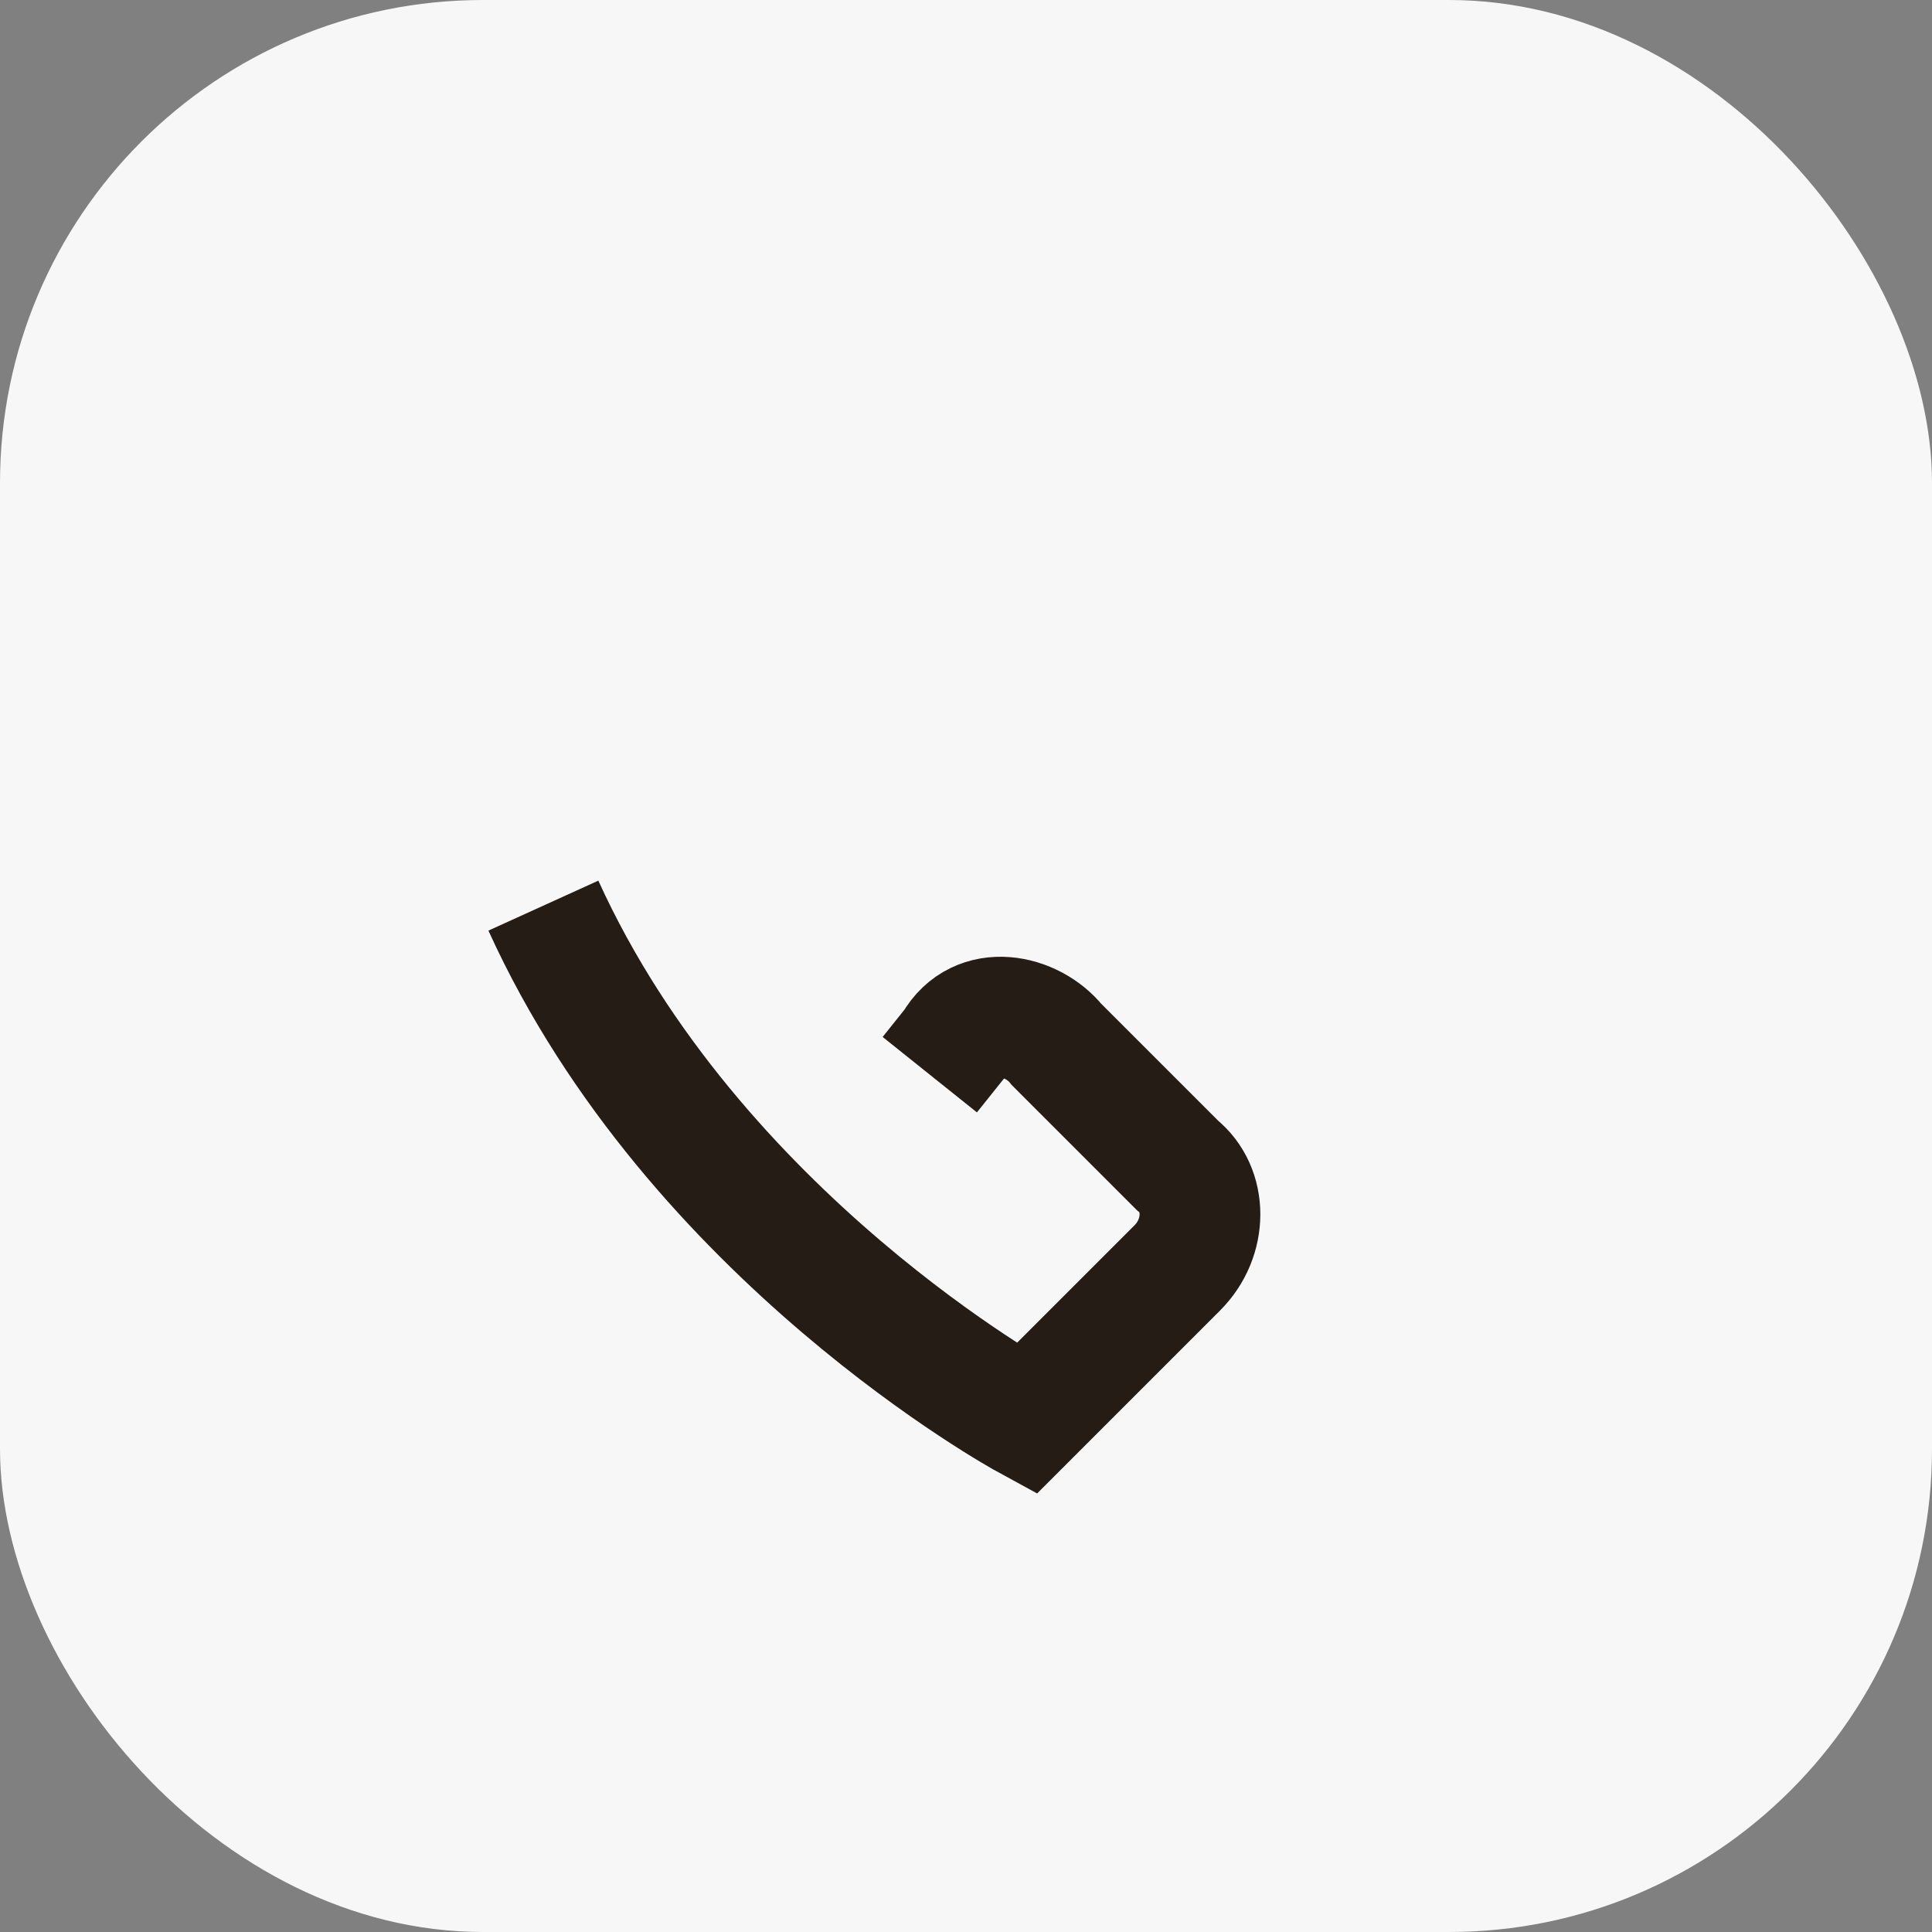
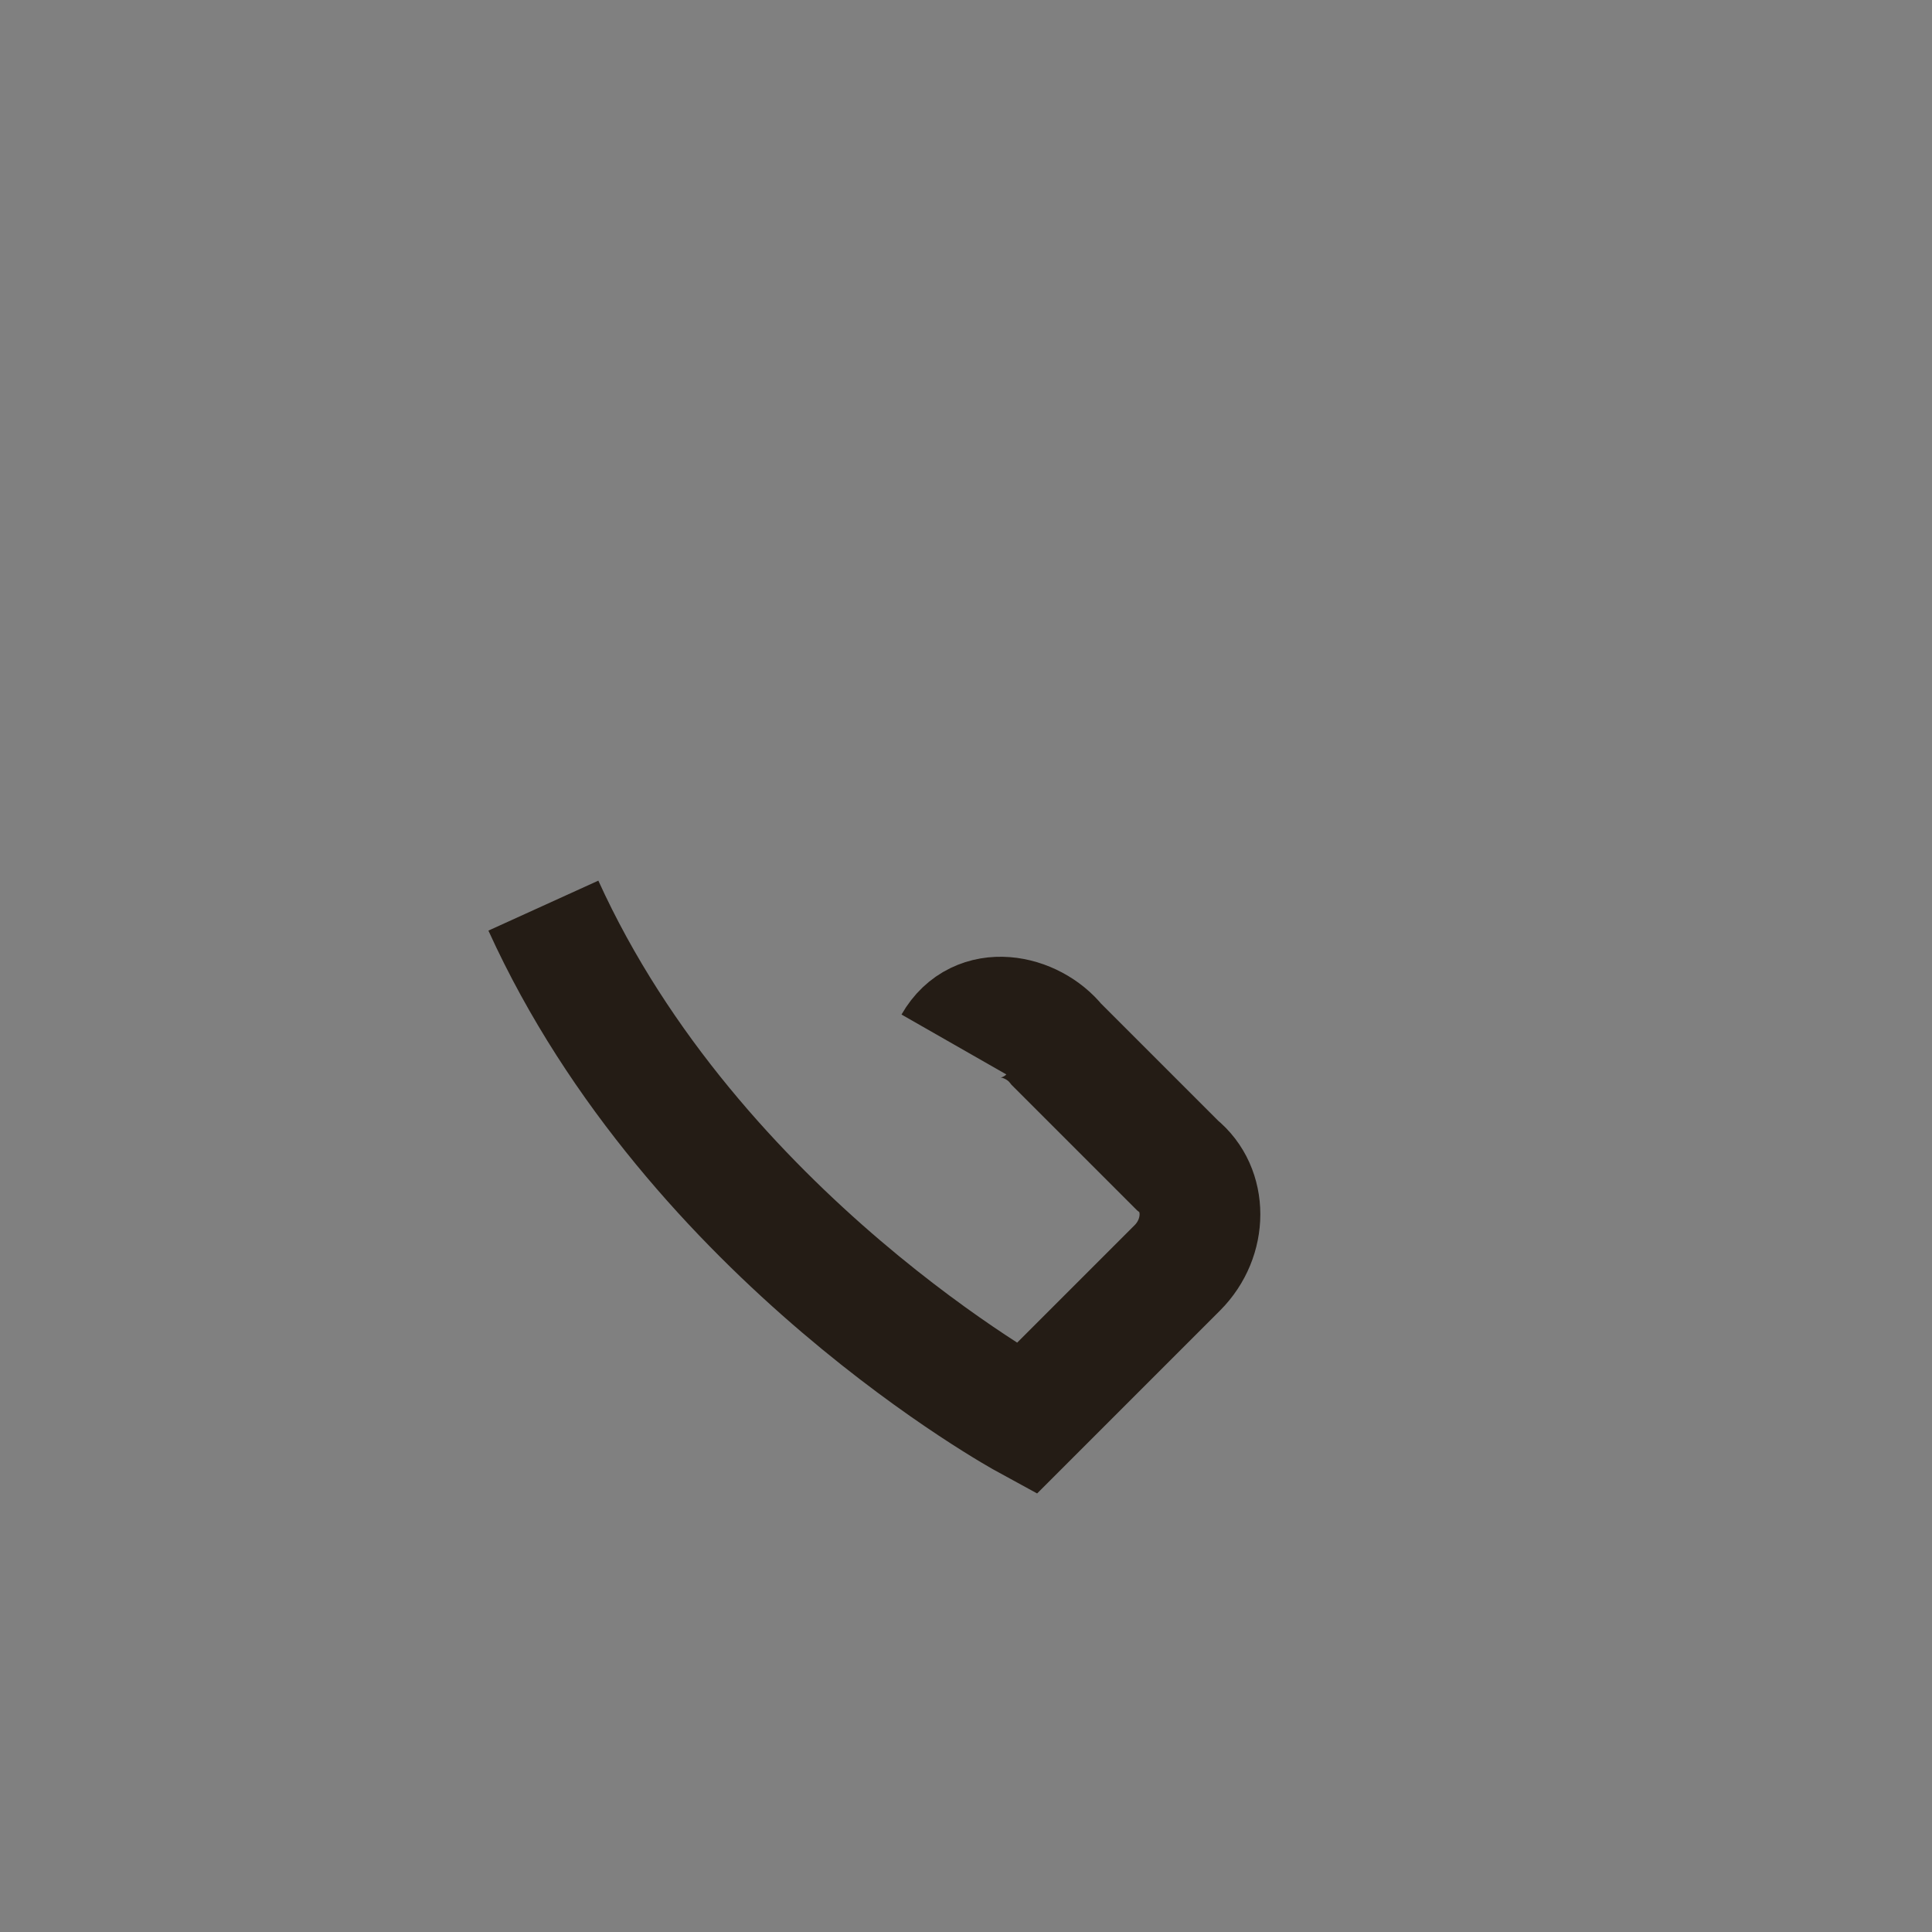
<svg xmlns="http://www.w3.org/2000/svg" width="32" height="32" viewBox="0 0 32 32">
  <rect x="0" y="0" width="32" height="32" fill="#808080" stroke="none" />
-   <rect width="32" height="32" rx="8" fill="#F7F7F7" />
-   <path d="M9 15c2.5 5.5 8 8.5 8 8.5l2.5-2.5c.5-.5.5-1.3 0-1.7l-2-2c-.4-.5-1.3-.7-1.7 0l-.4.5" stroke="#241C15" stroke-width="2" fill="none" />
+   <path d="M9 15c2.5 5.5 8 8.5 8 8.5l2.5-2.5c.5-.5.5-1.3 0-1.7l-2-2c-.4-.5-1.3-.7-1.7 0" stroke="#241C15" stroke-width="2" fill="none" />
</svg>